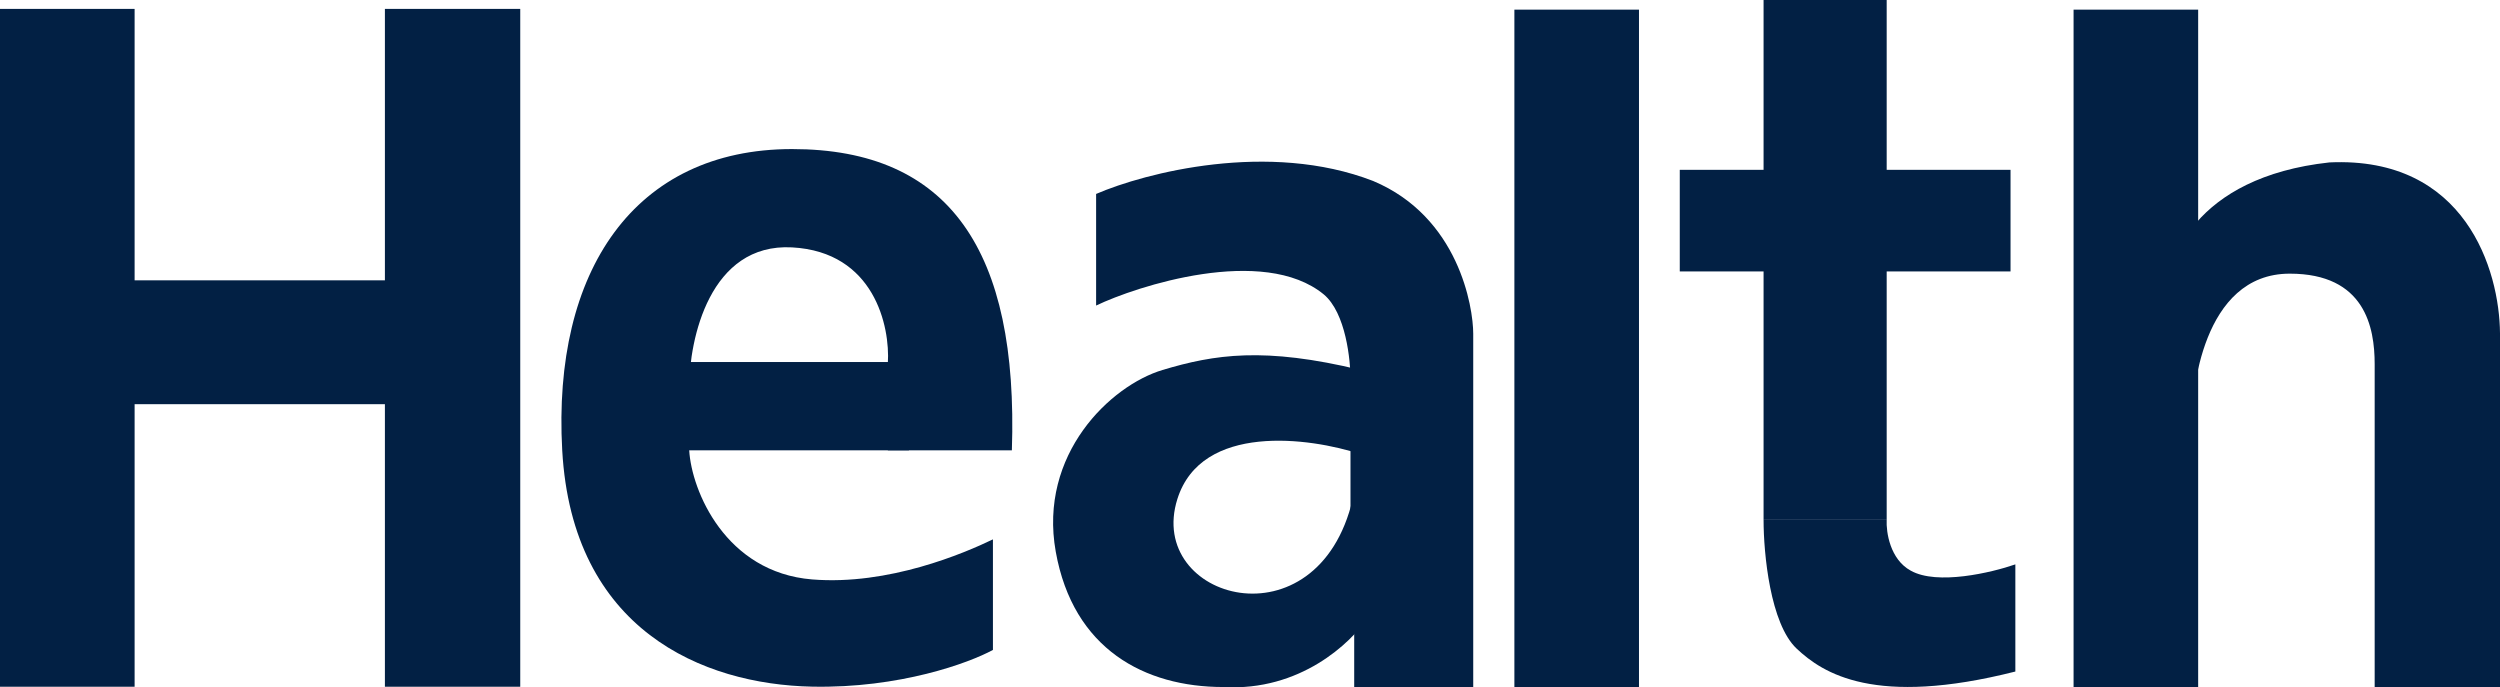
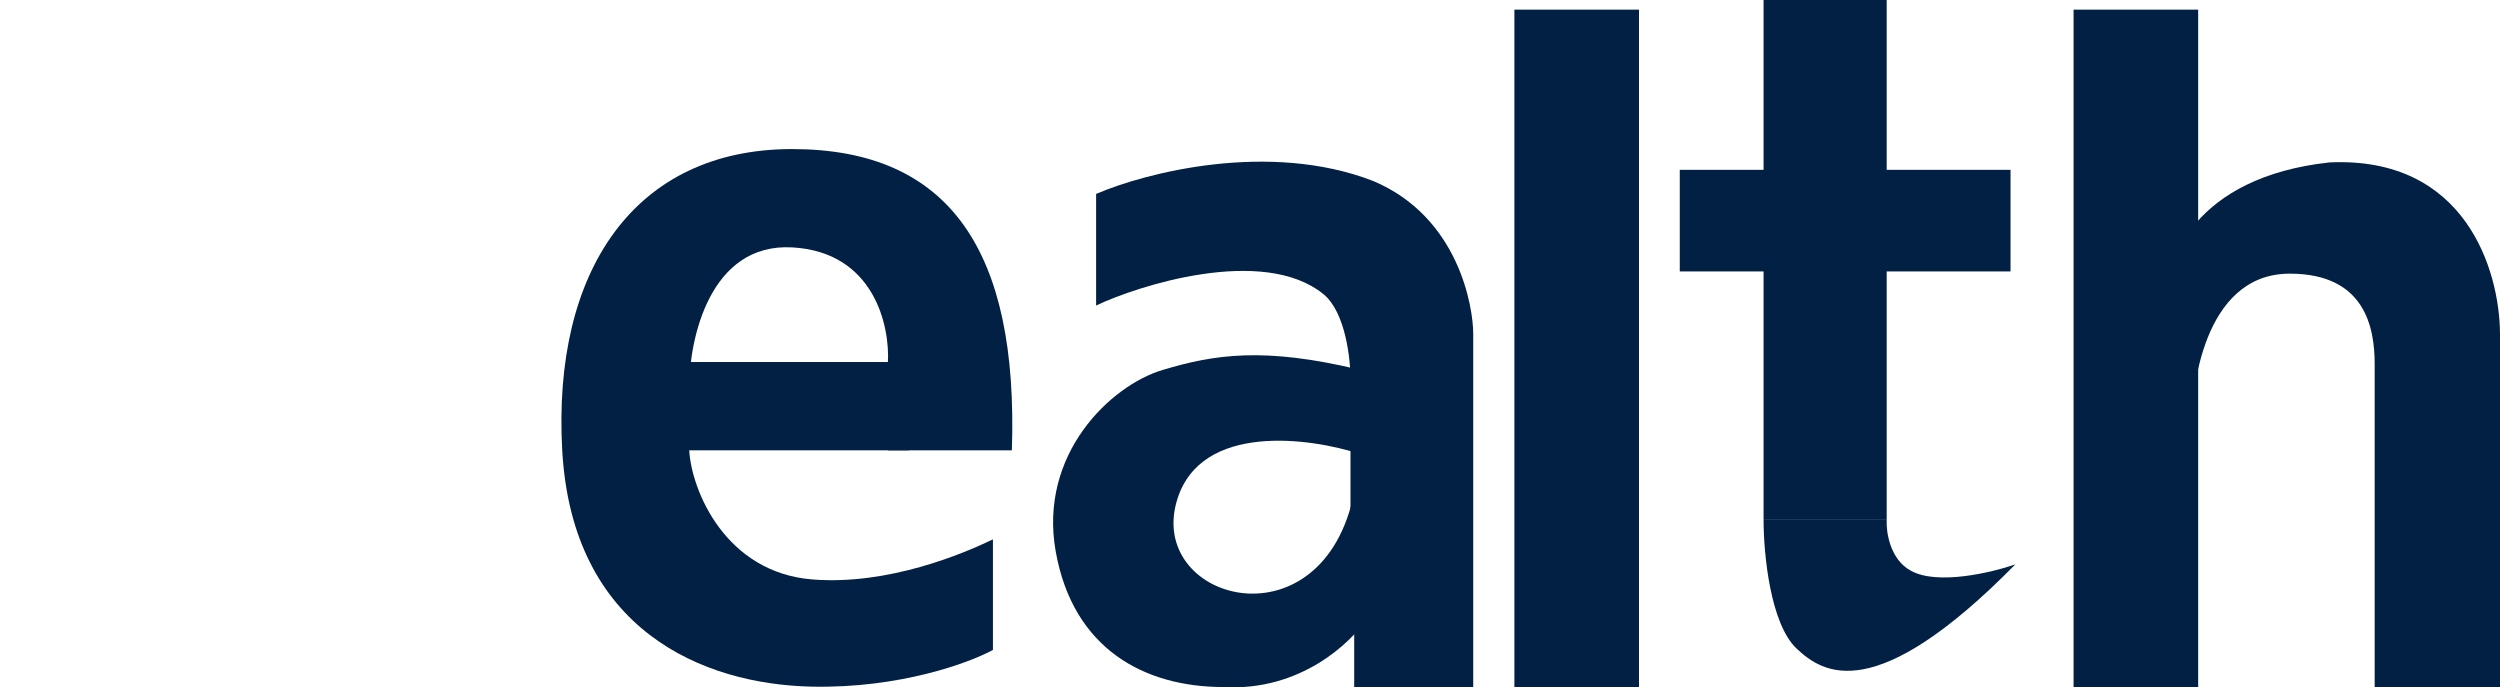
<svg xmlns="http://www.w3.org/2000/svg" fill="none" viewBox="0 0 3371 927" height="927" width="3371">
-   <path fill="#022044" d="M181.5 12H0V926H181.5V545H519V926H701.5V12H519V378H181.5V12Z" />
  <path fill="#022044" d="M1068.01 333.57C1178.96 339.573 1200.35 440.125 1197.18 489.651V607.213H1364.41C1373.42 338.072 1280.29 201 1068.01 201C855.732 201 744.585 365.086 758.103 607.213C771.621 849.34 947.353 922.879 1095.05 925.881C1213.21 928.282 1306.83 893.864 1338.87 876.355V727.276C1300.65 745.786 1198.05 789.69 1095.05 781.305C978.293 771.8 932.5 661.742 929.33 607.213V522.669C929.33 457.134 957.066 327.566 1068.01 333.57Z" />
  <path fill="#022044" d="M922.219 488.151H1225.62V607.213H922.219V488.151Z" />
  <path fill="#022044" d="M2042 13H2210V927H2042V13Z" />
  <path fill="#022044" d="M1587.57 672.881C1619.97 570.081 1765.74 589.714 1834.57 612.381V498.881C1704.57 467.381 1637.57 477.881 1567.57 498.881C1497.57 519.881 1400.07 612.381 1423.57 743.881C1447.07 875.381 1543.5 926.381 1649.57 926.381C1753.43 932.461 1821.91 866.214 1843.07 834.381L1824.07 672.881C1776.57 874.381 1544.87 808.381 1587.57 672.881Z" />
  <path fill="#022044" d="M1478 261.511V412.011C1532 386.011 1703.5 330.011 1785 397.011C1814.6 421.811 1821.33 485.345 1821 514.011V716.011H1826V926.511H1986.5V450.011C1986.5 414.011 1967 292.511 1851.5 244.011C1711.1 189.611 1544 233.011 1478 261.511Z" />
-   <path fill="#022044" d="M2576.5 769.5C2612.1 789.5 2685.33 772.167 2717.5 761V905.5C2528 953.5 2458 908 2422.5 874.5C2387 841 2378 746.5 2378 701H2544C2543.17 717.5 2548.5 754.3 2576.5 769.5Z" />
+   <path fill="#022044" d="M2576.5 769.5C2612.1 789.5 2685.33 772.167 2717.5 761C2528 953.5 2458 908 2422.5 874.5C2387 841 2378 746.5 2378 701H2544C2543.17 717.5 2548.5 754.3 2576.5 769.5Z" />
  <path fill="#022044" d="M2378 0H2544L2544 701H2378V0Z" />
  <path fill="#022044" d="M2265 366V229H2711V366H2265Z" />
  <path fill="#022044" d="M2796 13H2964V927H2796V13Z" />
  <path fill="#022044" d="M3087.5 369C2968 369 2956 534.5 2956 562L2920.5 407.5C2918 353 2958.6 239 3141 219C3324.5 210.5 3370.33 364.334 3371 449.5V927H3202V491C3202 441.5 3189 369 3087.5 369Z" />
</svg>